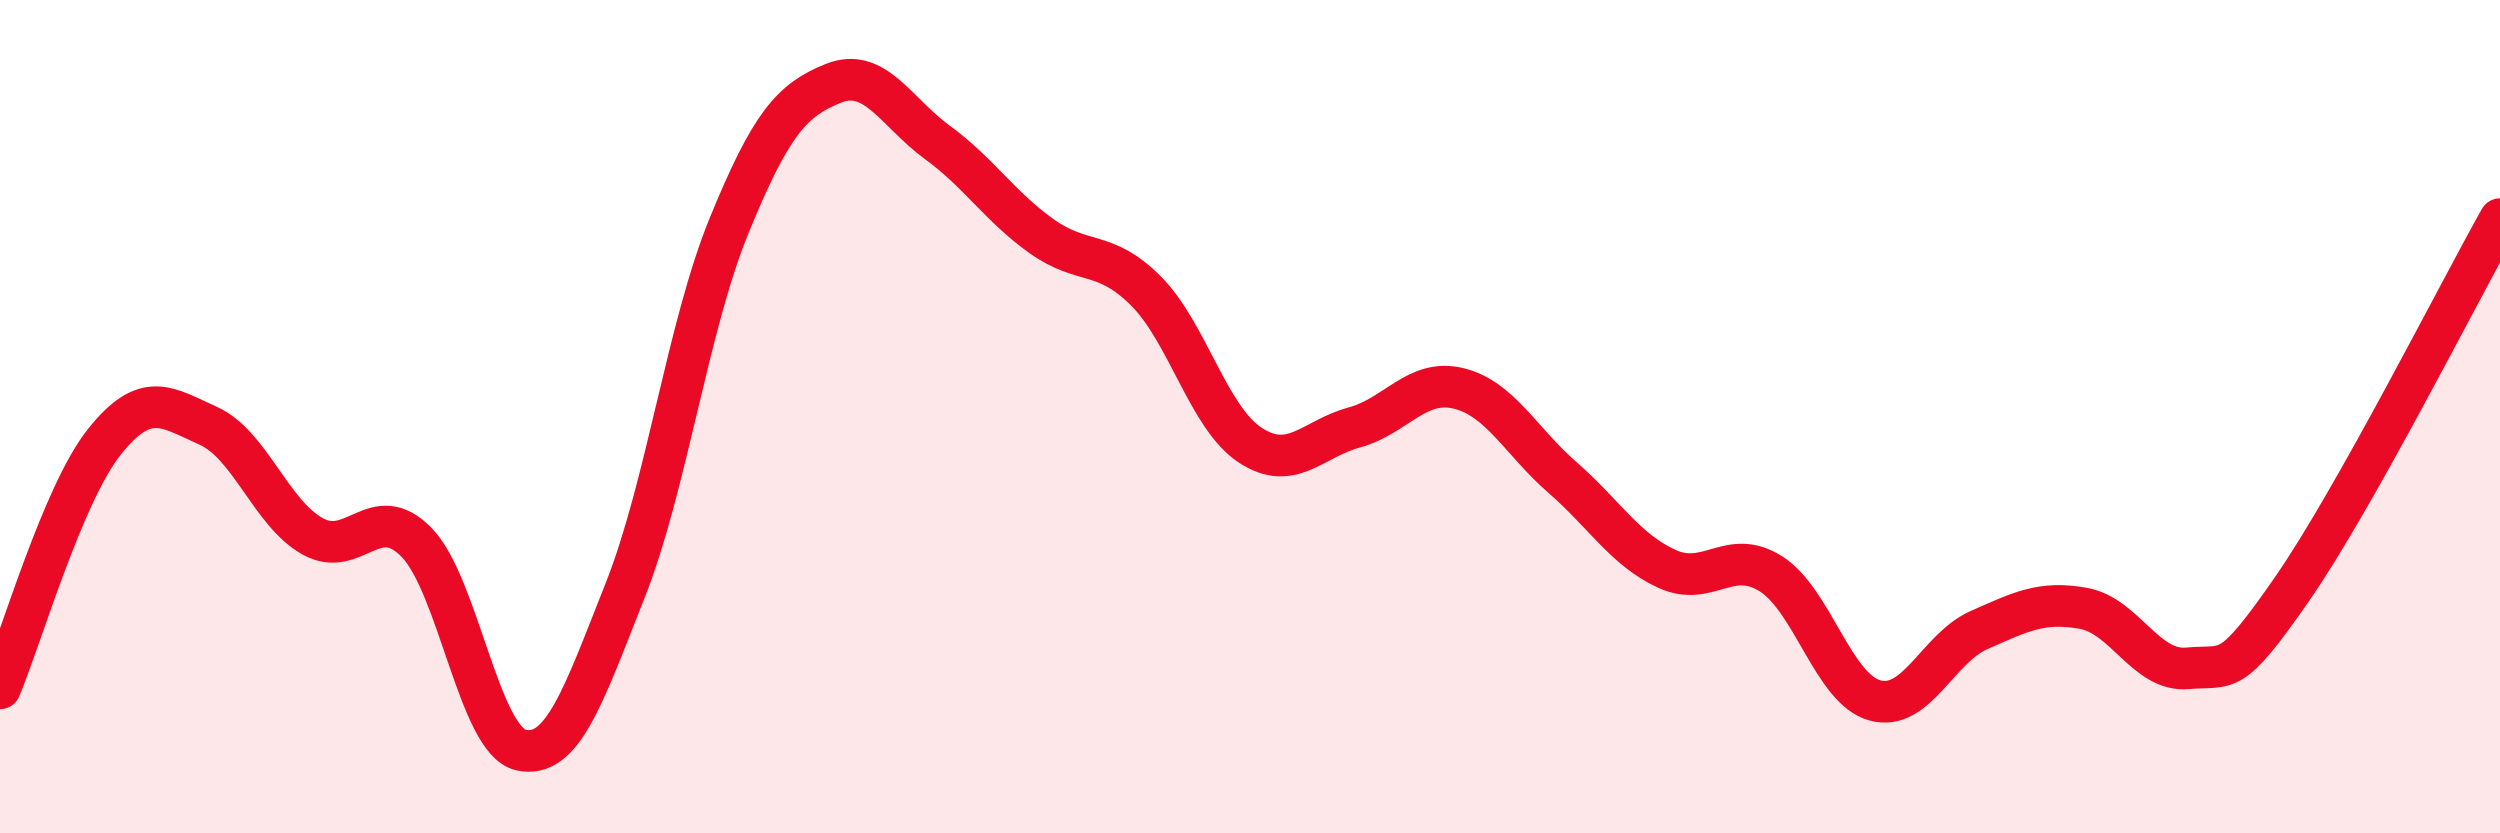
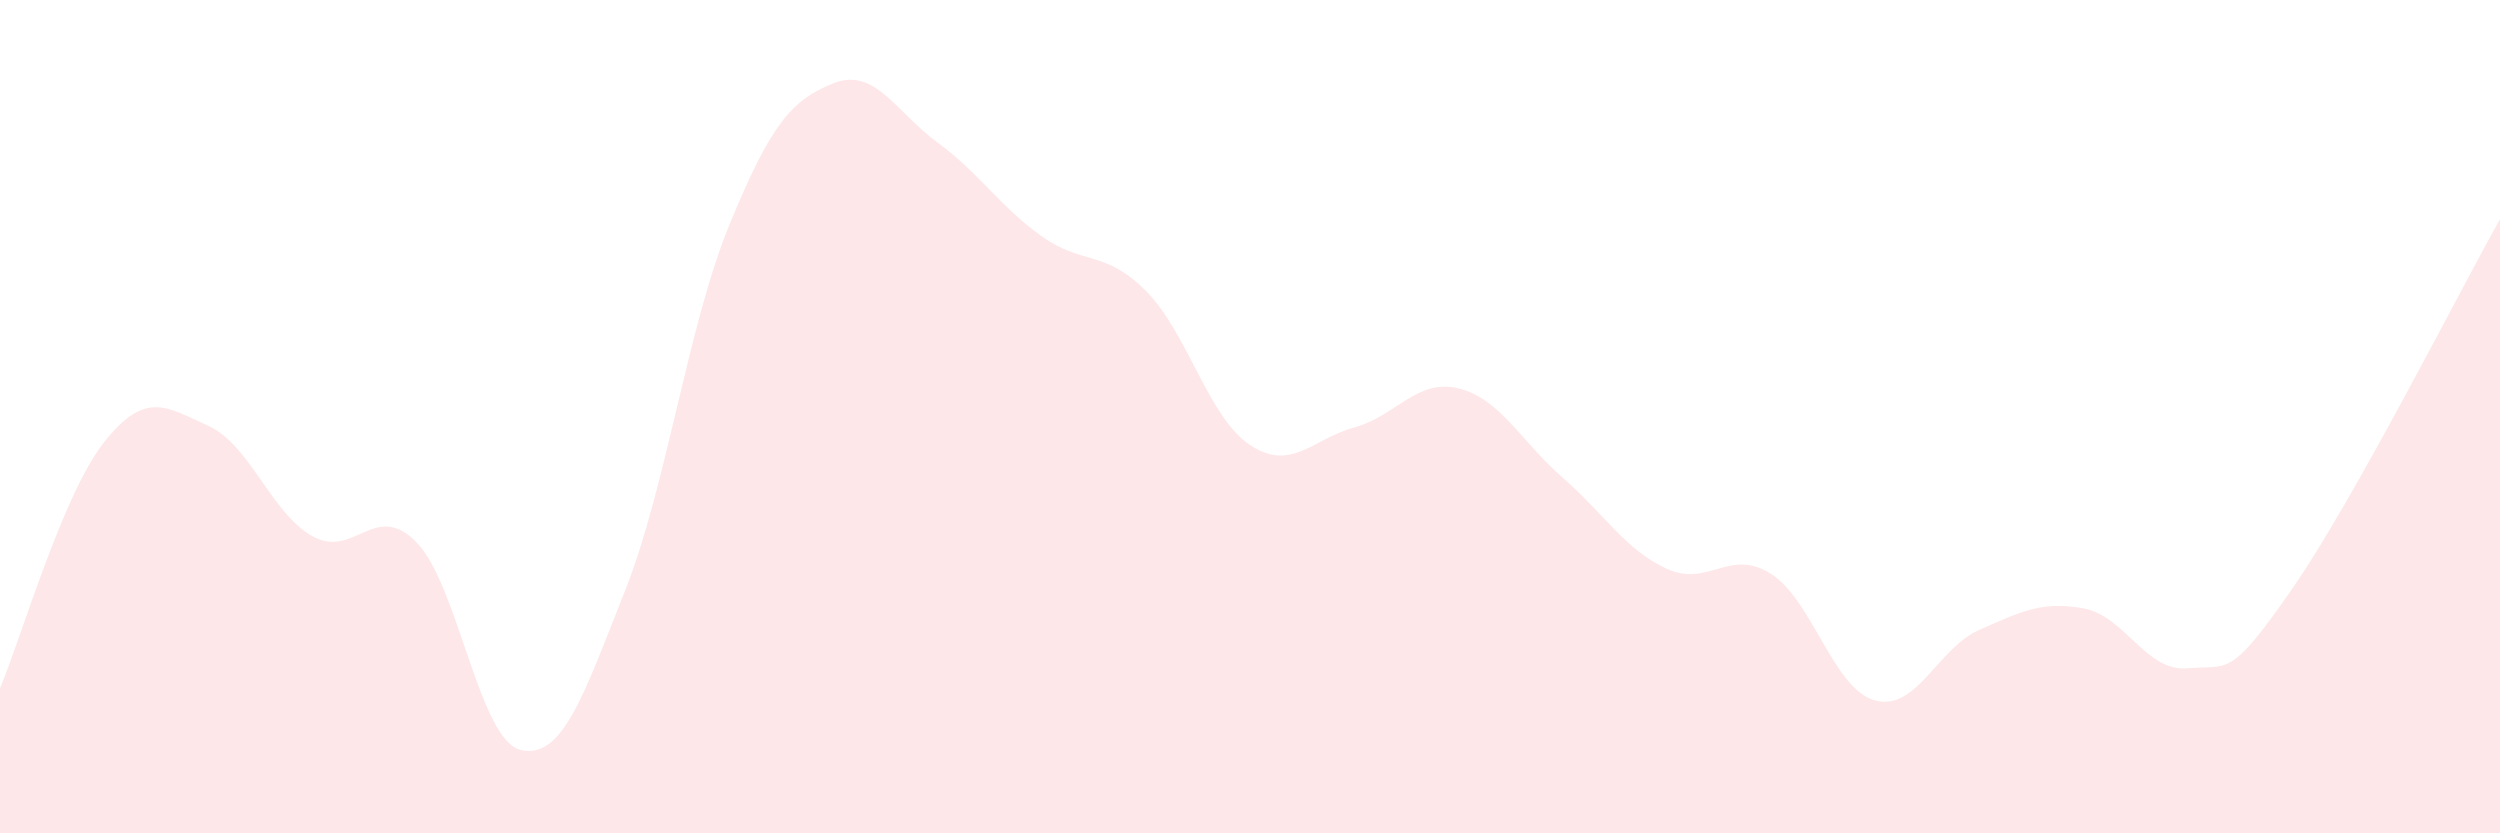
<svg xmlns="http://www.w3.org/2000/svg" width="60" height="20" viewBox="0 0 60 20">
  <path d="M 0,16.52 C 0.5,15.34 1.5,11.87 2.5,10.61 C 3.5,9.35 4,9.77 5,10.22 C 6,10.67 6.5,12.31 7.5,12.87 C 8.5,13.43 9,11.99 10,13.02 C 11,14.05 11.5,17.77 12.5,18 C 13.5,18.23 14,16.7 15,14.18 C 16,11.66 16.5,7.85 17.5,5.41 C 18.5,2.97 19,2.4 20,2 C 21,1.6 21.5,2.69 22.5,3.42 C 23.5,4.15 24,4.96 25,5.67 C 26,6.38 26.5,5.98 27.5,6.98 C 28.5,7.98 29,10.02 30,10.68 C 31,11.34 31.5,10.53 32.5,10.26 C 33.5,9.99 34,9.08 35,9.32 C 36,9.56 36.5,10.59 37.5,11.46 C 38.5,12.33 39,13.19 40,13.65 C 41,14.11 41.5,13.14 42.5,13.77 C 43.5,14.4 44,16.54 45,16.81 C 46,17.08 46.5,15.56 47.5,15.12 C 48.5,14.68 49,14.42 50,14.6 C 51,14.78 51.5,16.13 52.5,16.04 C 53.5,15.95 53.5,16.31 55,14.15 C 56.5,11.99 59,7.04 60,5.26L60 20L0 20Z" fill="#EB0A25" opacity="0.1" stroke-linecap="round" stroke-linejoin="round" />
-   <path d="M 0,16.52 C 0.5,15.34 1.5,11.87 2.5,10.61 C 3.5,9.35 4,9.77 5,10.22 C 6,10.67 6.5,12.31 7.5,12.87 C 8.5,13.43 9,11.99 10,13.02 C 11,14.05 11.5,17.77 12.5,18 C 13.5,18.23 14,16.7 15,14.18 C 16,11.66 16.5,7.85 17.5,5.41 C 18.5,2.97 19,2.4 20,2 C 21,1.6 21.5,2.69 22.5,3.42 C 23.5,4.15 24,4.96 25,5.67 C 26,6.38 26.5,5.98 27.5,6.98 C 28.5,7.98 29,10.02 30,10.68 C 31,11.34 31.5,10.53 32.5,10.26 C 33.5,9.99 34,9.08 35,9.32 C 36,9.56 36.5,10.59 37.5,11.46 C 38.5,12.33 39,13.19 40,13.65 C 41,14.11 41.5,13.14 42.5,13.77 C 43.5,14.4 44,16.54 45,16.81 C 46,17.08 46.5,15.56 47.5,15.12 C 48.5,14.68 49,14.42 50,14.6 C 51,14.78 51.5,16.13 52.5,16.04 C 53.5,15.95 53.5,16.31 55,14.15 C 56.5,11.99 59,7.04 60,5.26" stroke="#EB0A25" stroke-width="1" fill="none" stroke-linecap="round" stroke-linejoin="round" />
</svg>